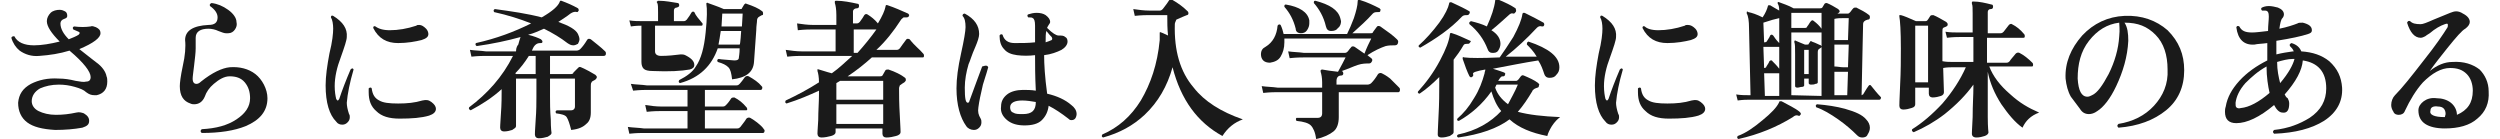
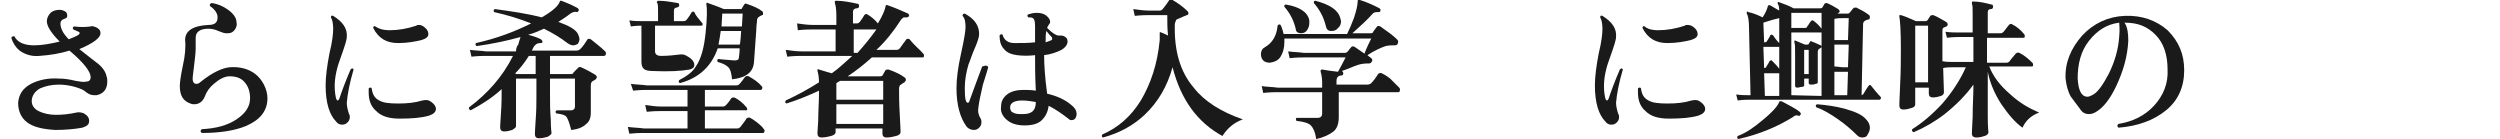
<svg xmlns="http://www.w3.org/2000/svg" version="1.1" id="_レイヤー_2" x="0px" y="0px" viewBox="0 0 330.9 18.4" style="enable-background:new 0 0 330.9 18.4;" xml:space="preserve">
  <style type="text/css">
	.st0{fill:#1A1A1A;}
</style>
  <g id="_レイヤー_2-2">
    <path class="st0" d="M14.1,10.1c0.1,0.2,0.1,0.5,0.1,0.7c0,1-0.5,1.6-1.4,1.8c-0.1,0-0.2,0-0.3,0c-0.4,0-0.7-0.1-1.1-0.4   c-0.3-0.3-0.8-0.5-1.5-0.7s-1.4-0.3-2.1-0.3c-1,0-1.8,0.2-2.5,0.5c-0.7,0.4-1.1,1-1.1,1.7c0,0.5,0.3,1,0.9,1.3s1.4,0.5,2.3,0.5   c0.9,0,1.8-0.1,2.7-0.3c0.4-0.1,0.7,0,1,0.1c0.5,0.3,0.7,0.6,0.7,1c0,0.5-0.3,0.7-0.9,0.9c-1.1,0.2-2.3,0.3-3.6,0.3   c-1.7-0.1-2.9-0.4-3.7-1s-1.2-1.5-1.2-2.6c0.1-1.1,0.6-1.9,1.7-2.5c1-0.5,2.2-0.8,3.7-0.7c0.7,0,1.4,0.1,2.2,0.3   c0.6,0.1,1.1,0.2,1.4,0.1c0.4,0,0.6-0.2,0.6-0.6c0-0.7-0.9-1.9-2.8-3.5c-1.3,0.4-2.6,0.6-4,0.7c-1,0.1-1.9-0.2-2.6-0.7   C2.1,6.3,1.7,5.7,1.5,5c0.1-0.2,0.2-0.2,0.4-0.2C2.3,5.6,3.2,6,4.5,6c1,0,2.2-0.2,3.4-0.5c-1.1-1.1-1.7-2-1.7-2.7   c0-0.4,0.2-0.8,0.5-1.1s0.8-0.4,1.2-0.4c0.3,0,0.5,0.1,0.7,0.2s0.3,0.3,0.3,0.6c0,0.2-0.1,0.3-0.4,0.4C8.2,2.6,8,2.8,8,3.1   c0,0.7,0.4,1.4,1.1,2.1c0.5-0.2,1-0.4,1.3-0.6c0.2-0.2,0.2-0.3,0-0.4S9.9,4,9.7,3.9C9.6,3.7,9.6,3.6,9.8,3.5c0.8,0.1,1.5,0.1,2.2,0   c0.2-0.1,0.4,0,0.7,0.1c0.4,0.2,0.6,0.4,0.6,0.8c0,0.6-0.9,1.3-2.8,2.1c1.3,1,2,1.6,2.3,1.8C13.5,8.8,14,9.5,14.1,10.1z" />
    <path class="st0" d="M35.4,13c0,1.7-1,2.9-2.9,3.7c-1.5,0.6-3.4,0.9-5.8,0.9c-0.2-0.2-0.2-0.3,0-0.5c1.9-0.1,3.4-0.5,4.6-1.3   c1.2-0.8,1.8-1.7,1.8-2.8c0-0.8-0.2-1.5-0.7-2.1s-1.2-0.8-2-0.8c-0.7,0-1.4,0.4-2.1,1c-0.6,0.5-1,1.1-1.2,1.7c-0.3,0.7-0.8,1-1.4,1   c-0.1,0-0.3,0-0.5-0.1c-0.9-0.3-1.4-1-1.4-2.3c0-0.4,0.1-1.3,0.4-2.7c0.3-1.3,0.4-2.5,0.3-3.4c0-1.2,1-1.9,3.1-2   c0.8,0,1.2-0.3,1.2-1c0-0.5-0.3-1-1-1.5c-0.1-0.2,0-0.3,0.2-0.4c0.8,0.1,1.5,0.4,2.2,0.9s1.1,1.1,1.1,1.6c0.1,0.4,0,0.7-0.2,1   s-0.5,0.5-0.9,0.5c-0.1,0-0.2,0-0.3,0c-0.2,0-0.5-0.1-1-0.3c-0.4-0.2-0.9-0.3-1.3-0.3c-1.1,0-1.7,0.4-1.7,1.2c0,0.1,0,0.4,0,0.7   c0,0.3,0,0.6,0,0.7c0,0.6-0.1,1.3-0.2,2.2s-0.2,1.5-0.2,1.8c0,0.5,0.2,0.7,0.5,0.7c0.2,0,0.4-0.1,0.6-0.3c1.5-1.2,2.8-1.8,3.8-1.9   c1.3-0.1,2.5,0.2,3.4,0.9S35.4,11.8,35.4,13z" />
    <path class="st0" d="M46.8,9.2c-0.5,1.7-0.8,3.2-0.9,4.4c0,0.4,0.1,0.9,0.3,1.5c0.1,0.1,0.1,0.3,0.1,0.4c0,0.3-0.1,0.5-0.3,0.7   s-0.4,0.3-0.7,0.3s-0.6-0.1-0.8-0.4c-0.9-0.9-1.4-2.5-1.4-4.8c0-1.2,0.2-2.6,0.5-4.2c0.4-1.6,0.5-2.7,0.5-3.3S44,2.6,43.8,2.3   c0-0.2,0.1-0.3,0.3-0.2c1.3,0.8,1.9,1.7,1.8,2.8c0,0.4-0.3,1.3-0.8,2.7c-0.5,1.3-0.8,2.6-0.8,3.8c0,0.7,0.1,1.3,0.2,1.7   c0.1,0.1,0.1,0.2,0.2,0.2c0.1,0,0.1-0.1,0.2-0.2c0.4-1.2,0.9-2.5,1.5-3.9C46.6,9,46.7,9,46.8,9.2z M57.1,13.5   c0.4,0.3,0.6,0.6,0.6,0.9c0,0.4-0.3,0.7-0.9,0.9c-1,0.3-2.3,0.4-3.9,0.4c-1.4,0-2.4-0.3-3.1-1c-0.7-0.6-1-1.4-1-2.5   c0-0.2,0-0.4,0-0.5c0.1-0.1,0.3-0.2,0.4,0c0.1,0.8,0.4,1.3,1,1.6c0.5,0.3,1.3,0.4,2.5,0.4s2.2-0.1,3.2-0.4   C56.4,13.2,56.7,13.2,57.1,13.5z M56.4,3.8c0.2,0.2,0.3,0.5,0.3,0.7c0,0.4-0.3,0.6-0.9,0.8c-0.8,0.2-1.9,0.4-3.1,0.4   c-1.5,0-2.6-0.6-3.3-2c0-0.2,0.1-0.3,0.3-0.2c0.4,0.3,1,0.5,1.9,0.5c1.1,0,2.3-0.2,3.5-0.6c0.1-0.1,0.2-0.1,0.4-0.1   C55.8,3.3,56.1,3.5,56.4,3.8z" />
    <path class="st0" d="M80.1,6.8c0.1,0.1,0.1,0.2,0.1,0.3c0,0.2-0.1,0.3-0.3,0.3h-7.1v2.4h2.8c0.2,0,0.3-0.1,0.3-0.2L76.5,9   c0.1-0.1,0.2-0.2,0.4-0.1c0.7,0.3,1.4,0.7,1.9,1c0.1,0.1,0.2,0.2,0.2,0.3s-0.1,0.3-0.3,0.4c-0.2,0.1-0.4,0.2-0.4,0.3   c-0.1,0.1-0.1,0.3-0.1,0.5c0,0.5,0,1.2,0,2.1c0,0.9,0,1.4,0,1.4c0,0.7-0.2,1.2-0.6,1.5c-0.4,0.4-1,0.7-2,0.8   c-0.2-0.8-0.4-1.4-0.6-1.7s-0.7-0.4-1.4-0.5c-0.1-0.2-0.1-0.3,0.1-0.4c0.5,0,1.1,0,1.9,0c0.3,0,0.5-0.2,0.5-0.5v-3.7h-3.3v2.4   c0,0.8,0,1.8,0.1,3c0,1.2,0.1,1.8,0.1,1.8c0,0.2-0.2,0.3-0.5,0.5c-0.4,0.1-0.7,0.2-1.2,0.2c-0.3,0-0.5-0.2-0.5-0.5   c0,0,0-0.6,0.1-1.9s0.1-2.3,0.1-3.1v-2.4h-2.7v6.3c0,0.2-0.2,0.3-0.5,0.5c-0.3,0.1-0.7,0.2-1.1,0.2c-0.3,0-0.5-0.2-0.5-0.5   c0,0.1,0-0.5,0.1-1.8s0.1-2.4,0.1-3.3c-1.2,1.1-2.6,2-4.1,2.8c-0.2-0.1-0.3-0.2-0.2-0.4c2.4-1.8,4.4-4,5.8-6.8h-3.6   c-0.3,0-1,0-1.9,0.1l-0.2-0.9c0.7,0.1,1.4,0.1,2.1,0.2h4c0-0.5,0.2-0.8,0.3-0.9c0.1-0.4,0.2-0.7,0.3-1c-1.8,0.5-3.7,0.9-5.8,1.2   C62.9,6,62.9,5.8,63,5.7c2.7-0.6,5.1-1.5,7.3-2.6c-1.5-0.6-3.1-1.1-4.9-1.5c-0.1-0.2-0.1-0.3,0.1-0.4c2.2,0.3,4.3,0.6,6.2,1.1   c1.4-0.8,2.2-1.5,2.4-2.1c0-0.1,0.1-0.1,0.1-0.1h0.1c0.8,0.3,1.5,0.6,2.2,1c0.1,0.1,0.1,0.2,0.1,0.3c-0.1,0.1-0.1,0.2-0.2,0.2   c-0.3-0.1-0.6,0-0.9,0.2c-0.5,0.4-1,0.7-1.6,1.1c1.4,0.5,2.3,1,2.6,1.6c0.1,0.2,0.2,0.5,0.2,0.7s-0.1,0.4-0.2,0.6   C76.3,5.9,76.1,6,75.9,6c-0.3,0-0.5-0.1-0.8-0.3C74.2,5,73.2,4.4,72,3.8c-0.7,0.3-1.3,0.6-2.1,0.8c0.8,0.2,1.3,0.4,1.7,0.6   c0.1,0.1,0.2,0.2,0.2,0.3c0,0.2-0.1,0.2-0.3,0.2c-0.3,0-0.5,0.1-0.7,0.3s-0.3,0.5-0.4,0.7h5.9c0.2,0,0.4-0.1,0.5-0.2   c0.3-0.3,0.6-0.7,0.9-1.2c0.1-0.2,0.3-0.2,0.5-0.1C78.8,5.7,79.5,6.2,80.1,6.8z M70.9,9.8V7.4H70c-0.5,0.8-1.1,1.6-1.8,2.3l0.1,0.1   H70.9z" />
    <path class="st0" d="M92.9,3C93,3.1,93,3.1,93,3.2c0,0.2-0.1,0.2-0.2,0.2h-6.1v3.4c0,0.4,0.3,0.6,0.8,0.6c0.9,0,1.8-0.1,2.6-0.2   c0.2,0,0.4,0,0.6,0.1c0.8,0.4,1.2,0.8,1.2,1.3c0,0.3-0.2,0.5-0.6,0.6c-1.1,0.2-2.7,0.3-4.9,0.2c-0.6,0-1-0.1-1.2-0.3   s-0.3-0.5-0.3-0.9V3.4c-0.3,0-0.7,0-1.4,0.1l-0.2-0.8c0.6,0.1,1.2,0.1,1.9,0.1h1.9V1.6c0-0.6,0-1-0.1-1.2c-0.1-0.1-0.1-0.2,0-0.2   c0-0.1,0.1-0.1,0.2-0.1c0.9,0,1.8,0.2,2.5,0.3c0.1,0,0.2,0.1,0.2,0.3S89.8,0.9,89.6,1c-0.3,0-0.4,0.2-0.4,0.4v1.4h1.3   c0.2,0,0.3-0.1,0.4-0.2c0.3-0.4,0.5-0.7,0.6-0.9s0.3-0.2,0.4-0.1C92.1,2.1,92.5,2.5,92.9,3z M101.1,17.1c0.1,0.1,0.1,0.1,0.1,0.2   c0,0.2-0.1,0.3-0.2,0.3H85.2c-0.3,0-1,0-1.9,0.1l-0.2-0.9c0.7,0.1,1.4,0.1,2.1,0.2H91v-2.3h-3.5c-0.3,0-1,0-1.9,0.1l-0.2-0.9   c0.7,0.1,1.4,0.2,2.1,0.2H91v-2.2h-5.3c-0.3,0-1,0-1.9,0.1l-0.3-0.9c0.7,0.1,1.4,0.1,2.1,0.2h11.9c0.2,0,0.3-0.1,0.4-0.2   c0.2-0.2,0.4-0.5,0.7-0.9c0.1-0.1,0.3-0.2,0.5-0.1c0.7,0.4,1.3,0.8,1.7,1.3c0.1,0.1,0.1,0.1,0.1,0.2c0,0.2-0.1,0.3-0.2,0.3h-7.4   v2.2h2.4c0.2,0,0.3-0.1,0.4-0.2c0.3-0.3,0.5-0.6,0.7-0.9c0.1-0.1,0.3-0.1,0.4-0.1c0.6,0.3,1.1,0.7,1.6,1.3c0.1,0.1,0.1,0.2,0.1,0.3   s-0.1,0.1-0.2,0.1h-5.4V17h4.3c0.2,0,0.3-0.1,0.4-0.2c0.2-0.3,0.5-0.6,0.8-1.1c0.1-0.1,0.3-0.2,0.5-0.1c0.2,0.1,0.5,0.3,0.9,0.6   C100.7,16.6,101,16.9,101.1,17.1z M100.9,1.5c0.1,0.1,0.1,0.2,0.1,0.3c0,0.1,0,0.2-0.1,0.2s-0.2,0.1-0.4,0.2   c-0.2,0.1-0.3,0.3-0.3,0.5c0,0.3-0.1,0.7-0.1,1.3c-0.1,1.3-0.2,2.7-0.3,4.2c-0.1,1.4-1.1,2.1-2.9,2.3c-0.1-0.8-0.2-1.3-0.5-1.6   S95.7,8.4,95,8.2c-0.1-0.2-0.1-0.3,0.1-0.4c0.5,0.1,1.2,0.1,2.1,0.2c0.4,0,0.6-0.1,0.6-0.4c0-0.1,0.1-0.5,0.1-1.2H95   c-0.8,2.3-2.4,3.9-5,4.6c-0.2-0.1-0.2-0.2-0.1-0.4c1-0.5,1.8-1.1,2.2-1.8c0.7-1,1.1-2.5,1.3-4.5c0.2-1.9,0.2-3.2,0.1-3.7   c0-0.1,0-0.1,0-0.2c0.1,0,0.1-0.1,0.2,0c0.5,0.2,1.2,0.4,2.1,0.8H98c0.1,0,0.2,0,0.2-0.1l0.3-0.5c0.1-0.1,0.2-0.2,0.3-0.1   C99.7,0.8,100.4,1.1,100.9,1.5L100.9,1.5z M98.1,4.1h-2.7c-0.1,0.7-0.2,1.3-0.3,1.8h2.8C98,5.9,98.1,4.1,98.1,4.1z M98.3,1.8h-2.7   l-0.1,1.7h2.7L98.3,1.8z" />
    <path class="st0" d="M122.2,7.1c0.1,0.1,0.1,0.2,0.1,0.3c0,0.2-0.1,0.2-0.2,0.2h-6.7c-1,0.9-2,1.7-3.2,2.5h4.3c0.1,0,0.2,0,0.3-0.1   l0.4-0.7c0.1-0.1,0.2-0.1,0.4-0.1c0.9,0.3,1.7,0.7,2.2,1.1c0.1,0.1,0.1,0.2,0.1,0.3s-0.1,0.2-0.2,0.3c-0.2,0.1-0.3,0.2-0.6,0.4   c0,0.1-0.1,0.2-0.1,0.4c0,0.8,0,2,0.1,3.6s0.1,2.3,0.1,2.2c0,0.2-0.2,0.4-0.6,0.5s-0.8,0.2-1.3,0.2c-0.3,0-0.5-0.2-0.5-0.5V17h-6.2   v0.5c0,0.2-0.2,0.4-0.6,0.5s-0.8,0.2-1.3,0.2c-0.3,0-0.5-0.2-0.5-0.5c0,0.1,0-0.5,0.1-1.8c0-1.2,0.1-2.4,0.1-3.4V12   c-1.3,0.6-2.7,1.2-4.3,1.7c-0.2-0.1-0.2-0.2-0.1-0.4c1.5-0.7,3-1.5,4.4-2.4c0-0.7-0.1-1.2-0.2-1.5c0-0.1,0-0.1,0-0.2s0.1,0,0.2,0   c0.4,0.1,0.9,0.3,1.7,0.5c1-0.7,1.8-1.5,2.7-2.3h-6.7c-0.3,0-1,0-1.9,0.1L104,6.6c0.7,0.1,1.4,0.2,2.1,0.2h4.5V3.9h-3.1   c-0.3,0-1,0-1.9,0.1l-0.1-0.9c0.7,0.1,1.4,0.2,2.1,0.2h3.1V2c0-0.8-0.1-1.3-0.2-1.6c0-0.1,0-0.2,0-0.2c0-0.1,0.1-0.1,0.2-0.1   c0.9,0,1.9,0.2,2.8,0.4c0.2,0,0.2,0.2,0.2,0.3c0,0.2-0.1,0.3-0.3,0.3c-0.3,0-0.5,0.2-0.5,0.4v1.6h0.5c0.2,0,0.3-0.1,0.4-0.2   c0.3-0.4,0.5-0.7,0.6-0.9c0.1-0.1,0.2-0.2,0.4-0.1c0.5,0.3,1,0.7,1.4,1.2c0.6-1,0.9-1.7,1-2.2c0-0.2,0.1-0.3,0.3-0.2   c0.9,0.3,1.8,0.7,2.7,1.1c0.1,0.1,0.2,0.2,0.1,0.3c0,0.1-0.1,0.2-0.3,0.2c-0.3,0-0.4,0-0.4,0c-0.1,0.1-0.3,0.2-0.4,0.4   c-0.9,1.4-2,2.8-3.2,3.9h2.7c0.2,0,0.3-0.1,0.4-0.2c0.2-0.3,0.5-0.7,0.8-1.1c0.1-0.2,0.3-0.2,0.5-0.1   C121.1,6.1,121.7,6.5,122.2,7.1L122.2,7.1z M116.9,13.2v-2.5h-5.7c-0.2,0.1-0.3,0.2-0.5,0.3v2.2H116.9z M116.9,16.4v-2.6h-6.2v2.6   H116.9z M116,3.9h-3V7h0.5C114.4,6,115.3,4.9,116,3.9L116,3.9z" />
    <path class="st0" d="M130.8,8.9c-0.3,1.1-0.6,1.9-0.7,2.3c-0.3,1.3-0.5,2.2-0.6,3c-0.1,0.6,0,1,0.3,1.5c0.1,0.2,0.1,0.3,0.1,0.5   c0,0.3-0.1,0.5-0.3,0.7s-0.4,0.3-0.7,0.3c-0.4,0-0.8-0.2-1-0.5c-0.8-1.1-1.3-2.8-1.3-5c0-1.3,0.2-2.8,0.6-4.6   c0.4-1.8,0.6-3,0.6-3.5c0-0.7-0.1-1.2-0.4-1.5c0-0.2,0.1-0.3,0.3-0.3c1.3,0.7,1.9,1.6,1.9,2.7c0,0.4-0.2,1-0.5,1.7   c-0.5,1.1-0.7,1.9-0.9,2.3c-0.3,1-0.5,2.1-0.5,3.1c0,1.4,0.1,2,0.4,2c0.1,0,0.2-0.1,0.2-0.2c0.6-1.7,1.2-3.2,1.7-4.6   C130.6,8.6,130.7,8.7,130.8,8.9z M141.8,15.9c-0.2,0-0.3-0.1-0.4-0.2c-0.9-0.7-1.8-1.3-2.6-1.7c-0.1,0.8-0.4,1.4-0.9,1.9   s-1.3,0.7-2.3,0.7c-0.9,0-1.7-0.2-2.3-0.7s-0.9-1.1-0.8-1.8c0-0.7,0.3-1.2,0.8-1.6c0.5-0.4,1.3-0.6,2.1-0.6c0.5,0,1.1,0,1.7,0.1   c-0.1-1.9-0.1-3.5-0.1-4.7c-0.8,0.1-1.6,0.1-2.4,0c-0.7-0.1-1.3-0.3-1.7-0.8c-0.4-0.4-0.6-1-0.6-1.8c0.1-0.2,0.3-0.2,0.4-0.1   c0.2,0.7,0.7,1.1,1.6,1.1c0.9,0,1.8,0,2.7-0.1V3.4c0-0.6-0.1-0.9-0.3-1c-0.1-0.1-0.3-0.1-0.6-0.1c-0.1-0.1-0.2-0.3,0-0.4   c0.3-0.1,0.7-0.2,1.1-0.2c0.5,0,0.9,0.1,1.2,0.3c0.4,0.3,0.6,0.6,0.6,0.9c0,0.1-0.1,0.3-0.2,0.4c-0.1,0.2-0.2,0.3-0.2,0.4   c0.7,0.7,1.2,1,1.5,1c0.4,0,0.7,0,0.9,0.2c0.2,0.1,0.3,0.3,0.3,0.6c0,0.4-0.3,0.8-0.8,1.1c-0.6,0.3-1.4,0.6-2.3,0.7   c0,1.2,0.1,2.9,0.4,5.1c1.3,0.3,2.4,0.8,3.2,1.5c0.4,0.3,0.7,0.7,0.7,1.2c0,0.2-0.1,0.5-0.2,0.6S142.1,15.9,141.8,15.9L141.8,15.9z    M137.1,13.5c-0.6-0.1-1.2-0.2-1.8-0.2c-1,0-1.6,0.3-1.6,0.9c0,0.3,0.1,0.6,0.4,0.7c0.3,0.2,0.7,0.2,1.3,0.2   C136.6,15.1,137.1,14.6,137.1,13.5z M139.2,4.9c-0.1-0.1-0.4-0.4-0.7-0.8c-0.1,0.3-0.1,0.8-0.1,1.5c0.3-0.1,0.6-0.2,0.8-0.3   C139.3,5.2,139.3,5.1,139.2,4.9z" />
    <path class="st0" d="M164.5,15.8c-1.1,0.4-2,1.1-2.7,2.2c-3.3-1.8-5.5-4.8-6.6-9.1c-0.7,2.5-1.9,4.6-3.7,6.3   c-1.5,1.4-3.3,2.4-5.5,3c-0.2-0.1-0.2-0.2-0.1-0.4c2.1-0.9,3.8-2.4,5.1-4.5c1.3-2.2,2.2-4.8,2.5-8c0-0.3,0-0.5,0-0.8   c0-0.1,0-0.2,0-0.2s0.1-0.1,0.2,0c0,0,0.3,0.1,0.9,0.4c-0.1-0.9-0.1-1.8-0.1-2.7h-2.4c-0.3,0-1,0-1.9,0.1L150,1.2   c0.7,0.1,1.4,0.2,2.1,0.2h1.4c0.2,0,0.3-0.1,0.4-0.2c0.2-0.3,0.5-0.6,0.8-1.1c0.1-0.2,0.3-0.2,0.5-0.1c0.7,0.4,1.4,0.9,2,1.5   c0.1,0.1,0.1,0.2,0.1,0.3S157.2,2,157.1,2c-0.3,0.1-0.7,0.3-1.4,0.6c-0.1,0.3-0.2,0.4-0.2,0.6c-0.1,3.5,0.7,6.3,2.5,8.4   C159.4,13.4,161.6,14.8,164.5,15.8L164.5,15.8z" />
    <path class="st0" d="M185.2,11.6c0.1,0.1,0.1,0.2,0.1,0.3c0,0.2-0.1,0.3-0.2,0.3h-7.9c0,0.5,0,1.1,0,1.9c0,0.8,0,1.3,0,1.4   c0,0.8-0.2,1.5-0.7,1.9s-1.3,0.8-2.3,1c-0.1-0.9-0.4-1.5-0.7-1.8s-0.9-0.5-1.9-0.6c-0.1-0.2-0.1-0.3,0-0.4c0.9,0,1.8,0,2.8,0   c0.4,0,0.6-0.2,0.6-0.6v-2.8h-5.9c-0.3,0-1,0-1.9,0.1l-0.2-0.9c0.7,0.1,1.4,0.1,2.1,0.2h5.9v-0.7c0-0.6-0.1-1.1-0.2-1.4   c0-0.1,0-0.2,0-0.2s0.1-0.1,0.2-0.1c0.5,0.1,1.2,0.2,2.1,0.3c0.5-0.9,0.8-1.5,1-1.9h-5.5c-0.3,0-1,0-1.9,0.1l-0.2-0.9   c0.7,0.1,1.4,0.1,2.1,0.2h5.4c0.2,0,0.3-0.1,0.4-0.2c0.1-0.1,0.2-0.3,0.4-0.5c0.1-0.2,0.3-0.2,0.5-0.1c0.3,0.2,0.7,0.5,1.3,0.9   c0.3-0.8,0.6-1.4,0.9-2H170c0,0.2,0,0.3,0,0.5c0,0.8-0.2,1.4-0.5,1.9s-0.8,0.7-1.4,0.8c-0.4,0-0.7-0.1-0.9-0.3s-0.3-0.5-0.3-0.8   c0-0.5,0.2-0.8,0.6-1c1-0.6,1.5-1.6,1.6-2.8c0.1-0.2,0.3-0.2,0.4-0.1c0.2,0.4,0.3,0.8,0.4,1.2h8.4c0.3-0.6,0.6-1.3,0.9-2.1   c0.3-0.9,0.5-1.7,0.5-2.2c0-0.1,0-0.2,0.1-0.2s0.1,0,0.2,0c1,0.3,1.8,0.7,2.6,1.1c0.1,0.1,0.2,0.2,0.1,0.3c0,0.2-0.1,0.2-0.3,0.2   c-0.3,0-0.5,0-0.7,0.2c-0.8,0.9-1.7,1.7-2.7,2.6h2.4c0.1,0,0.3,0,0.3-0.1c0.1-0.2,0.3-0.4,0.5-0.7c0.1-0.2,0.3-0.2,0.5-0.1   c1,0.7,1.7,1.2,2.2,1.7c0.2,0.2,0.2,0.3,0.1,0.6C184.9,6,184.7,6,184.5,6c-0.3,0-0.7,0-1.1,0.1c-0.6,0.2-1.5,0.6-2.4,1.2   c0.2,0.2,0.4,0.3,0.5,0.4s0.2,0.2,0.1,0.4c-0.1,0.2-0.2,0.3-0.4,0.3c-0.4,0-0.9,0-1.5,0.2s-1.2,0.5-2.1,0.8l0,0   c0.1,0,0.2,0.2,0.2,0.3c0,0.2-0.1,0.3-0.3,0.3c-0.4,0-0.6,0.3-0.6,0.7v0.5h4.1c0.2,0,0.4-0.1,0.5-0.2c0.3-0.3,0.6-0.7,0.9-1.2   c0.1-0.1,0.3-0.2,0.5-0.1c0.2,0.1,0.6,0.3,1.1,0.7C184.7,11.1,185,11.4,185.2,11.6L185.2,11.6z M173.3,2.7c0,0.1,0,0.2,0,0.4   c0,0.3-0.1,0.6-0.3,0.9c-0.2,0.3-0.5,0.4-0.8,0.4c-0.4,0-0.7-0.2-0.7-0.6c-0.3-1.2-0.8-2.1-1.5-2.9c0-0.2,0-0.3,0.2-0.3   C172,0.9,173.1,1.6,173.3,2.7L173.3,2.7z M177.4,2.4c0,0.1,0.1,0.3,0.1,0.4c0,0.3-0.1,0.7-0.4,0.9c-0.2,0.3-0.5,0.4-0.9,0.4   s-0.6-0.2-0.7-0.6c-0.3-1.3-0.9-2.3-1.6-3.1c0-0.2,0-0.3,0.2-0.3C176,0.6,177.1,1.3,177.4,2.4z" />
-     <path class="st0" d="M194.6,5.6c-0.1,0.1-0.1,0.2-0.3,0.2c-0.3,0-0.5,0-0.6,0.2c-0.4,0.7-0.9,1.4-1.3,1.9V11c0,0.3,0,1.5,0,3.5   c0,2.1,0,3.1,0,3c0,0.2-0.2,0.3-0.5,0.5c-0.3,0.1-0.7,0.2-1.1,0.2c-0.3,0-0.5-0.1-0.5-0.4c0,0.1,0-0.7,0.1-2.4s0.1-3.2,0.1-4.3   v-0.9c-0.8,0.8-1.7,1.6-2.6,2.2c-0.2,0-0.3-0.2-0.2-0.3c1-1.1,2-2.4,2.9-4.1c0.8-1.5,1.2-2.6,1.3-3.4c0-0.2,0.1-0.3,0.3-0.2   c0.7,0.2,1.5,0.6,2.4,1C194.7,5.4,194.7,5.5,194.6,5.6z M194.5,1.8c-0.1,0.1-0.1,0.2-0.3,0.2c-0.3,0-0.5,0-0.7,0.2   c-1.5,1.6-3.4,2.9-5.5,4.1c-0.2,0-0.3-0.2-0.2-0.3c0.9-0.8,1.8-1.8,2.7-3c0.8-1.1,1.2-2,1.3-2.5c0-0.1,0-0.1,0.1-0.2   c0,0,0.1,0,0.2,0c1.1,0.5,1.9,0.9,2.4,1.2C194.5,1.5,194.6,1.6,194.5,1.8L194.5,1.8z M206.5,15.5c-0.4,0.3-0.7,0.6-1.1,1.2   c-0.3,0.5-0.5,0.9-0.6,1.3c-2.1-0.4-3.8-1.1-5-2.2c-1.6,1.2-3.9,2-6.8,2.4c-0.2-0.1-0.2-0.3,0-0.4c2.4-0.5,4.3-1.6,5.7-3.1   c-0.6-0.7-1-1.6-1.3-2.6c-1.2,1.7-2.7,3-4.3,3.9c-0.2,0-0.3-0.1-0.2-0.3c0.8-0.7,1.5-1.5,2.2-2.7c0.7-1.1,1.1-2.2,1.4-3.3   c0-0.2,0.1-0.3,0.1-0.5c-0.6,0.1-1,0.2-1.3,0.3s-0.4,0.2-0.3,0.4c0,0.1,0,0.2-0.2,0.3c-0.1,0.1-0.2,0-0.3-0.1   c-0.3-0.6-0.6-1.4-0.9-2.3c0-0.1,0-0.2,0-0.2c0.1,0,0.1-0.1,0.2,0c0.8,0.1,2.3,0.1,4.7,0c0.5-0.7,1.1-1.6,1.8-2.7   c0.7-1.3,1.1-2.3,1.2-3c0-0.1,0.1-0.2,0.1-0.2c0.1,0,0.1,0,0.2,0c1,0.5,1.8,0.9,2.5,1.3c0.1,0.1,0.1,0.2,0.1,0.3   c-0.1,0.2-0.1,0.2-0.3,0.2c-0.3-0.1-0.5,0-0.7,0.2c-1.3,1.4-2.7,2.7-4.1,3.8h4.1c-0.4-0.7-0.9-1.2-1.3-1.6c0-0.2,0-0.3,0.2-0.4   c2.7,0.9,4.1,2,4.1,3.4c0,0.4-0.1,0.7-0.4,1c-0.2,0.3-0.5,0.4-0.9,0.4s-0.6-0.2-0.7-0.5c-0.2-0.6-0.4-1.2-0.8-1.8   c-1.9,0.3-3.9,0.7-6,1.1c0.7,0.2,1.2,0.4,1.5,0.5c0.1,0.1,0.2,0.1,0.1,0.3c0,0.1-0.1,0.2-0.2,0.2c-0.2,0-0.3,0-0.3,0.1   c-0.1,0-0.2,0.2-0.4,0.5h2.4c0.1,0,0.2-0.1,0.3-0.2c0.1-0.1,0.2-0.3,0.3-0.4c0.1-0.1,0.2-0.2,0.4-0.1c0.7,0.3,1.4,0.6,1.9,1   c0.1,0.1,0.2,0.2,0.1,0.3c0,0.2-0.1,0.3-0.2,0.3c-0.3,0.1-0.6,0.2-0.7,0.5c-0.6,1-1.2,1.9-1.9,2.7   C202.4,15.2,204.2,15.4,206.5,15.5L206.5,15.5z M200.6,1.6c-0.1,0.1-0.1,0.2-0.3,0.2c-0.2-0.1-0.4,0-0.6,0.2   c-0.7,0.6-1.4,1.3-2.3,2c0.8,0.5,1.2,1.1,1.2,1.8c0,0.3-0.1,0.6-0.3,0.9S197.8,7,197.5,7s-0.5-0.2-0.6-0.5   c-0.5-1.3-1.3-2.4-2.4-3.3c-0.1-0.2,0-0.3,0.2-0.4c0.8,0.2,1.5,0.4,2.1,0.7c0.6-1.3,1-2.5,1.1-3.4c0-0.1,0-0.1,0.1-0.2   c0,0,0.1,0,0.2,0c1,0.4,1.8,0.8,2.4,1.2C200.7,1.4,200.7,1.5,200.6,1.6L200.6,1.6z M200.9,11.2h-2.8c-0.1,0.1-0.1,0.2-0.2,0.4   c0.3,0.9,0.9,1.6,1.7,2.2C200,13,200.5,12.2,200.9,11.2z" />
    <path class="st0" d="M214.8,9.2c-0.5,1.7-0.8,3.2-0.9,4.4c0,0.4,0.1,0.9,0.3,1.5c0.1,0.1,0.1,0.3,0.1,0.4c0,0.3-0.1,0.5-0.3,0.7   s-0.4,0.3-0.7,0.3s-0.6-0.1-0.8-0.4c-0.9-0.9-1.4-2.5-1.4-4.8c0-1.2,0.2-2.6,0.5-4.2c0.4-1.6,0.5-2.7,0.5-3.3s-0.1-1.2-0.3-1.5   c0-0.2,0.1-0.3,0.3-0.2c1.3,0.8,1.9,1.7,1.8,2.8c0,0.4-0.3,1.3-0.8,2.7c-0.5,1.3-0.8,2.6-0.8,3.8c0,0.7,0.1,1.3,0.2,1.7   c0.1,0.1,0.1,0.2,0.2,0.2s0.1-0.1,0.2-0.2c0.4-1.2,0.9-2.5,1.5-3.9C214.6,9,214.7,9,214.8,9.2L214.8,9.2z M225.1,13.5   c0.4,0.3,0.6,0.6,0.6,0.9c0,0.4-0.3,0.7-0.9,0.9c-1,0.3-2.3,0.4-3.9,0.4c-1.4,0-2.4-0.3-3.1-1c-0.7-0.6-1-1.4-1-2.5   c0-0.2,0-0.4,0-0.5c0.1-0.1,0.3-0.2,0.4,0c0.1,0.8,0.4,1.3,1,1.6c0.5,0.3,1.3,0.4,2.5,0.4s2.2-0.1,3.2-0.4   C224.4,13.2,224.7,13.2,225.1,13.5L225.1,13.5z M224.4,3.8c0.2,0.2,0.3,0.5,0.3,0.7c0,0.4-0.3,0.6-0.9,0.8   c-0.8,0.2-1.9,0.4-3.1,0.4c-1.5,0-2.6-0.6-3.3-2c0-0.2,0.1-0.3,0.3-0.2c0.3,0.3,0.9,0.5,1.8,0.5c1.1,0,2.3-0.2,3.5-0.6   c0.1-0.1,0.2-0.1,0.4-0.1C223.8,3.3,224.1,3.5,224.4,3.8L224.4,3.8z" />
    <path class="st0" d="M248.9,12.8c0.1,0.1,0.1,0.2,0,0.3c0,0.1-0.1,0.1-0.2,0.1h-17.2c-0.3,0-0.8,0-1.5,0.1l-0.2-0.8   c0.6,0.1,1.2,0.1,1.7,0.1h0.2l-0.2-8.9c0-0.9-0.1-1.6-0.3-1.9c0-0.1,0-0.1,0-0.2s0.1-0.1,0.2,0c0.5,0.1,1.1,0.3,1.9,0.7   c0.4-0.6,0.6-1.1,0.7-1.5c0-0.1,0.1-0.1,0.1-0.1c0.1,0,0.1,0,0.2,0c0.3,0.2,0.7,0.4,1.2,0.7c0-0.5-0.1-0.8-0.2-0.9   c0-0.1,0-0.1,0-0.2s0.1,0,0.2,0c0.5,0.2,1.2,0.4,1.9,0.8h3.5c0.1,0,0.2,0,0.3-0.1l0.3-0.5c0.1-0.1,0.2-0.1,0.3-0.1   c0.5,0.2,1,0.5,1.5,0.8c0.1,0.1,0.2,0.2,0.2,0.3s-0.1,0.2-0.3,0.3c0.3,0,0.6,0,0.9,0h0.5c0.1,0,0.2-0.1,0.3-0.2s0.2-0.3,0.4-0.5   c0.1-0.1,0.2-0.1,0.4-0.1c0.6,0.3,1.2,0.6,1.7,1c0.1,0.1,0.1,0.2,0.1,0.3c0,0.2-0.1,0.3-0.3,0.3c-0.4,0.1-0.6,0.3-0.6,0.6   c0,0.6-0.1,3.7-0.2,9.4c0.1,0,0.1-0.1,0.2-0.1c0.2-0.3,0.4-0.7,0.7-1.1c0.1-0.2,0.3-0.2,0.4,0C248.1,11.9,248.5,12.4,248.9,12.8   L248.9,12.8z M238.3,15.2c-0.1,0.1-0.1,0.2-0.3,0.1c-0.2-0.1-0.5,0-0.7,0.2c-2.1,1.3-4.5,2.3-7.2,2.9c-0.2-0.1-0.2-0.2-0.1-0.4   c1.1-0.4,2.1-1.1,3.3-2.1c1.1-0.9,1.9-1.7,2.2-2.4c0-0.1,0.1-0.1,0.1-0.1c0.1,0,0.1,0,0.2,0c0.9,0.5,1.8,0.9,2.4,1.4   C238.4,15,238.4,15.1,238.3,15.2L238.3,15.2z M235.5,5.7V2.4l0,0c-0.5,0.1-1.2,0.3-2.1,0.6l0.1,2.6h0.1c0.1,0,0.3-0.1,0.3-0.2   c0.1-0.2,0.3-0.4,0.4-0.7c0.1-0.1,0.2-0.2,0.4,0C234.9,5,235.1,5.3,235.5,5.7z M235.5,9.1V6.2h-2.1l0.1,2.8l0,0   c0.2,0,0.3-0.1,0.3-0.2c0.1-0.2,0.3-0.4,0.4-0.7c0.1-0.1,0.3-0.2,0.4,0C234.9,8.4,235.2,8.7,235.5,9.1z M235.5,12.7v-3h-2l0.1,3   H235.5L235.5,12.7z M241.1,3.8V1.7h-4v2h1.8c0.2,0,0.3-0.1,0.3-0.2c0.2-0.2,0.3-0.5,0.5-0.7c0.1-0.1,0.2-0.2,0.4,0   C240.5,3.1,240.8,3.4,241.1,3.8z M241.1,12.7V4.3h-4v8.3L241.1,12.7L241.1,12.7z M241,6c0.1,0.1,0.1,0.1,0.1,0.2s-0.1,0.1-0.2,0.2   c-0.2,0.1-0.3,0.2-0.3,0.5v4c0,0.1-0.1,0.2-0.3,0.2c-0.2,0.1-0.4,0.1-0.6,0.1c-0.2,0-0.3-0.1-0.3-0.2v-0.6h-0.6v0.9   c0,0.1-0.1,0.2-0.3,0.2s-0.4,0.1-0.6,0.1c-0.2,0-0.3-0.1-0.3-0.2V7.2c0-0.9,0-1.4-0.1-1.6c0-0.1,0-0.1,0-0.2c0.1,0,0.1-0.1,0.2,0   c0.5,0.2,0.9,0.4,1.2,0.5h0.3c0.1,0,0.2,0,0.2-0.1l0.2-0.3c0.1-0.1,0.1-0.1,0.2,0C240.4,5.7,240.7,5.9,241,6L241,6z M239.4,9.7V6.6   h-0.6v3.2h0.6V9.7z M246.5,18.2c-0.3,0-0.5-0.1-0.7-0.3c-0.7-0.7-1.5-1.4-2.5-2.1c-1-0.7-2-1.3-2.9-1.6c-0.1-0.2-0.1-0.3,0.1-0.4   c1.3,0.1,2.6,0.3,3.7,0.6c1.4,0.4,2.3,0.8,2.8,1.4c0.3,0.3,0.5,0.7,0.5,1.1c0,0.3-0.1,0.6-0.3,0.9   C247.1,18.1,246.8,18.2,246.5,18.2L246.5,18.2z M244.7,2.4H244c-0.4,0-0.8,0-1.2,0.1v2.8c0.4,0,0.7,0,1,0h0.8L244.7,2.4L244.7,2.4z    M244.7,5.9h-0.8c-0.3,0-0.7,0-1.1,0v2.9c0.4,0,0.8,0.1,1.1,0.1h0.7C244.6,8.9,244.7,5.9,244.7,5.9z M244.6,9.5h-0.7   c-0.3,0-0.7,0-1.1,0v3.1h1.7L244.6,9.5z" />
    <path class="st0" d="M269.9,14.9c-1.1,0.4-1.8,1.1-2.2,2c-1-0.7-1.9-1.8-2.8-3.1c-0.9-1.4-1.5-2.8-1.8-4.3v2.1c0,1.2,0,2.5,0,3.9   s0.1,2.1,0.1,2c0,0.2-0.2,0.4-0.5,0.5s-0.7,0.2-1.1,0.2S261,18,261,17.7c0,0.1,0-0.6,0.1-2.2c0-1.6,0.1-2.9,0.1-4v-0.3   c-1,1.4-2.3,2.7-3.8,3.9c-1.3,1-2.7,1.8-4.1,2.4c-0.2-0.1-0.3-0.2-0.2-0.4c1.3-0.8,2.7-2,4-3.4c1.3-1.5,2.4-3.2,3.1-4.8h-1.5   c-0.5,0-1,0-1.5,0.1l0.1,3.2c0,0.2-0.1,0.4-0.4,0.5s-0.7,0.2-1.1,0.2c-0.3,0-0.5-0.2-0.5-0.5v-0.8h-1.8v2.2c0,0.2-0.1,0.4-0.5,0.5   c-0.3,0.1-0.7,0.2-1.1,0.2c-0.3,0-0.5-0.2-0.5-0.5c0,0.1,0-0.8,0.1-2.7s0.1-3.5,0.1-4.9c0-2.3-0.1-3.7-0.2-4.2c0-0.1,0-0.2,0-0.2   c0.1,0,0.1,0,0.2,0c0.4,0.1,1.1,0.4,2,0.8h1.2c0.1,0,0.2,0,0.3-0.1c0.1-0.1,0.2-0.3,0.4-0.6c0.1-0.1,0.2-0.1,0.4-0.1   c0.5,0.2,1,0.5,1.7,0.9c0.1,0.1,0.2,0.2,0.2,0.3c0,0.2-0.1,0.3-0.2,0.3c-0.1,0.1-0.3,0.1-0.4,0.2s-0.1,0.2-0.1,0.5   c0,1.1,0,2.4,0,3.9c0.5,0.1,1,0.1,1.5,0.1h2.6V4.9h-1.8c-0.3,0-0.9,0-1.7,0.1l-0.2-0.8c0.6,0.1,1.2,0.1,1.8,0.1h1.8V1.8   c0-0.7,0-1.1-0.1-1.3c0-0.1,0-0.2,0-0.2c0-0.1,0.1-0.1,0.2-0.1c0.8,0,1.6,0.2,2.4,0.4c0.2,0,0.2,0.2,0.2,0.3c0,0.2-0.1,0.3-0.3,0.3   c-0.3,0-0.4,0.2-0.4,0.4v2.8h1.7c0.2,0,0.3-0.1,0.4-0.2c0.2-0.3,0.5-0.6,0.7-0.9c0.1-0.1,0.3-0.2,0.4-0.1c0.6,0.3,1.1,0.7,1.6,1.3   c0.1,0.1,0.1,0.2,0.1,0.3c0,0.2-0.1,0.2-0.2,0.2H263v3.3h2.6c0.2,0,0.3-0.1,0.4-0.2c0.1-0.2,0.4-0.5,0.8-1c0.1-0.1,0.3-0.2,0.5-0.1   c0.6,0.3,1.2,0.8,1.7,1.3c0.1,0.1,0.1,0.2,0.1,0.3c0,0.2-0.1,0.2-0.2,0.2h-5.6c0.5,1.3,1.4,2.5,2.8,3.7   C267.3,13.6,268.5,14.3,269.9,14.9L269.9,14.9z M255.2,10.9V3.4h-1.7v7.5H255.2z" />
    <path class="st0" d="M289.1,9.3c0,2.2-0.8,4-2.4,5.3s-3.7,2.1-6.3,2.3c-0.2-0.2-0.2-0.3,0-0.5c1.9-0.3,3.5-1.1,4.7-2.4   s1.9-2.9,1.8-4.8c0-1.9-0.5-3.5-1.6-4.6S283,3,281.2,3c0.4,0.6,0.5,1.4,0.5,2.4c-0.1,2.1-0.7,4.1-1.6,6c-0.8,1.7-1.7,2.8-2.5,3.3   c-0.4,0.3-0.8,0.4-1.1,0.4c-0.5,0-0.9-0.2-1.2-0.7c-0.4-0.5-0.8-1.1-1.2-1.6c-0.4-0.7-0.6-1.5-0.7-2.4c-0.1-2.1,0.7-4,2.2-5.7   c1.5-1.6,3.4-2.5,5.6-2.6c2.3-0.1,4.2,0.6,5.7,1.9C288.4,5.5,289.1,7.2,289.1,9.3L289.1,9.3z M280.5,4.8c0.1-0.9,0-1.5,0-1.8   c-1.6,0.2-2.9,1-4,2.4s-1.5,3.1-1.5,5c0.1,1.6,0.5,2.4,1.3,2.4c0.2,0,0.4-0.1,0.6-0.2c0.7-0.3,1.4-1.3,2.2-2.8   C279.9,8.2,280.4,6.5,280.5,4.8L280.5,4.8z" />
-     <path class="st0" d="M310,11.6c0.1,1.8-0.7,3.3-2.4,4.4c-1.6,1-3.8,1.6-6.6,1.7c-0.2-0.2-0.2-0.3,0-0.5c1.9-0.2,3.4-0.8,4.7-1.6   c1.5-1,2.2-2.3,2.2-3.9c0-2.2-1.1-3.4-3.1-3.7c-0.1,1.3-0.9,2.8-2.4,4.5c0.1,0.2,0.2,0.4,0.4,0.5c0.1,0.2,0.2,0.4,0.2,0.7   c0,0.9-0.3,1.3-0.9,1.2c-0.4,0-0.8-0.4-1.1-1c-1.9,1.6-3.6,2.4-5,2.4c-1,0-1.5-0.5-1.5-1.5c0-0.2,0-0.4,0.1-0.7   c0.2-1.2,0.8-2.3,1.8-3.4s2.3-2,3.7-2.7V7.2c0-0.5,0-1,0-1.5c-0.7,0.1-1.3,0.1-1.7,0.2C297,6,296.2,5.2,296,3.6   c0.1-0.2,0.2-0.2,0.4-0.1c0.3,0.6,0.8,0.8,1.7,0.8c0.5,0,1.2-0.1,2.1-0.2c0-0.8,0.1-1.4,0.1-1.9s-0.1-0.8-0.5-0.8   c-0.1,0-0.2,0-0.4,0c-0.1-0.1-0.2-0.3,0-0.4s0.5-0.2,0.9-0.2s0.8,0.1,1.2,0.2c0.5,0.2,0.8,0.5,0.8,0.9c0,0.2-0.1,0.4-0.2,0.5   c-0.2,0.2-0.3,0.7-0.4,1.4c1-0.2,1.9-0.5,2.4-0.7c0.1-0.1,0.4-0.1,0.7-0.1c0.8,0.2,1.2,0.5,1.2,1c0,0.3-0.2,0.4-0.5,0.5   c-0.9,0.3-2.3,0.6-4.2,0.9c0,0.7,0,1.2,0,1.7v0.1c0.8-0.2,1.5-0.3,2.2-0.4h0.1c-0.1-0.3-0.3-0.5-0.5-0.7c-0.1-0.2,0-0.3,0.2-0.4   c0.7,0.2,1.1,0.6,1.3,1.1c1.5,0.1,2.7,0.5,3.7,1.3C309.4,9.1,309.9,10.2,310,11.6L310,11.6z M300.4,12.3c-0.2-0.9-0.4-2.1-0.4-3.5   c-1.1,0.6-2,1.4-2.8,2.2c-0.8,0.9-1.2,1.8-1.3,2.6c0,0.3,0,0.5,0.1,0.6s0.3,0.2,0.6,0.1C297.7,14.2,299,13.5,300.4,12.3L300.4,12.3   z M303.7,7.8h-0.2c-0.7,0-1.4,0.2-2.1,0.4c0,1.1,0.2,2,0.4,2.8C302.9,9.7,303.5,8.6,303.7,7.8z" />
-     <path class="st0" d="M329.4,12.1c0.1,1.5-0.4,2.7-1.5,3.6c-1,0.9-2.5,1.3-4.3,1.3c-1.1,0-2-0.2-2.6-0.6s-0.9-1-0.9-1.8   c0-0.5,0.3-0.9,0.7-1.2c0.4-0.3,1-0.5,1.7-0.4c0.7,0,1.4,0.2,1.9,0.6s0.8,1,0.8,1.6c1.4-0.6,2.1-1.6,2.1-3.2c0-0.9-0.3-1.7-0.8-2.2   c-0.6-0.6-1.3-0.8-2.2-0.8c-1.2,0-2.4,0.7-3.6,1.9c-0.9,1-1.7,2.3-2.4,3.8c-0.1,0.3-0.4,0.5-0.8,0.5c-0.3,0-0.6-0.1-0.7-0.4   c-0.2-0.3-0.3-0.6-0.3-0.9c0-0.5,0.2-1,0.5-1.3c0.9-0.9,2.1-2.4,3.8-4.6c1.6-2,2.6-3.5,3.1-4.3c0.1-0.1,0.1-0.3,0.1-0.4   c0-0.2-0.1-0.2-0.4-0.1c-0.6,0.2-1.3,0.6-2,1.2c-0.3,0.2-0.5,0.3-0.6,0.4c-0.2,0.1-0.4,0.2-0.6,0.2c-0.8,0-1.4-0.7-1.8-2   c0.1-0.2,0.2-0.3,0.4-0.2c0.3,0.3,0.7,0.4,1.4,0.4c0.3,0,0.8-0.2,1.7-0.6c0.7-0.3,1.5-0.6,2.2-0.9c0.3-0.1,0.5-0.2,0.8-0.2   s0.6,0.1,0.9,0.3c0.6,0.3,0.9,0.7,0.9,1.1c0,0.3-0.2,0.6-0.6,0.9c-0.4,0.2-1.2,1.1-2.4,2.6c-0.8,1-1.6,2-2.3,3c1-0.8,2-1.2,3-1.2   c1.5-0.1,2.7,0.3,3.6,1C328.9,9.9,329.4,10.9,329.4,12.1L329.4,12.1z M323.6,15.5c0-0.1,0.1-0.3,0.1-0.4c0-0.6-0.3-1-1-1   c-0.6-0.1-1,0.1-1,0.5C321.5,15.2,322.2,15.5,323.6,15.5z" />
  </g>
</svg>